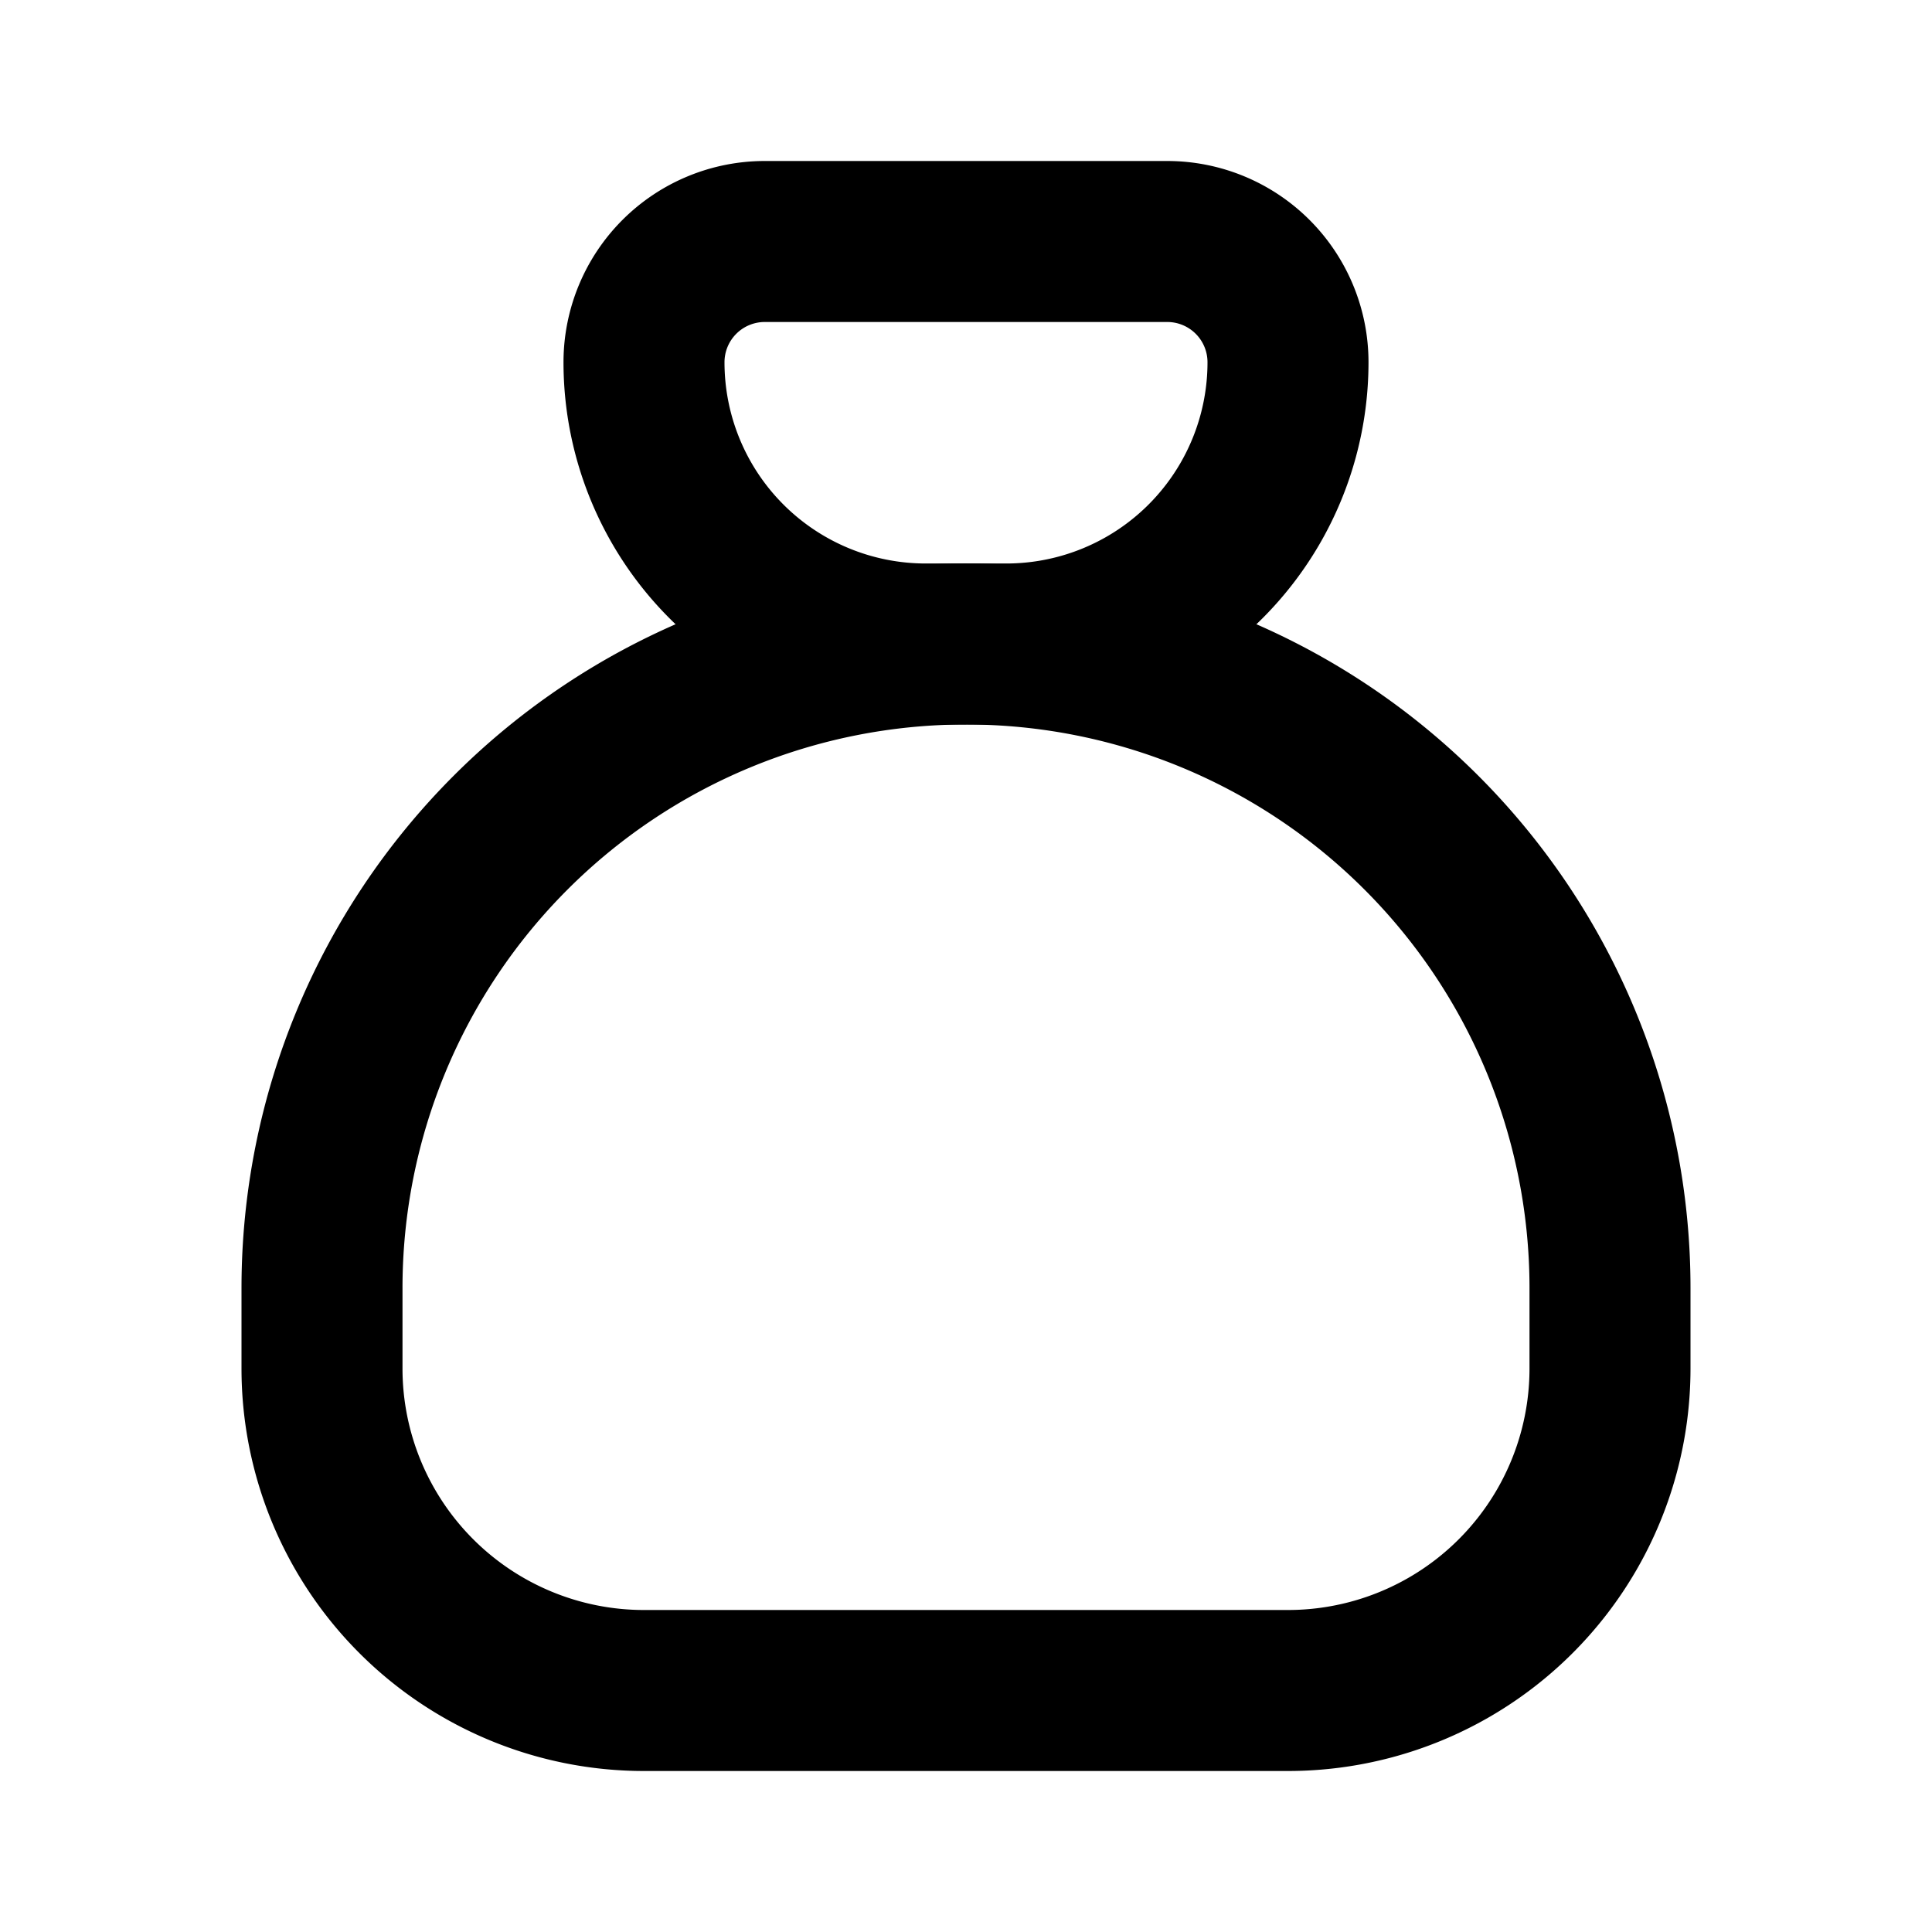
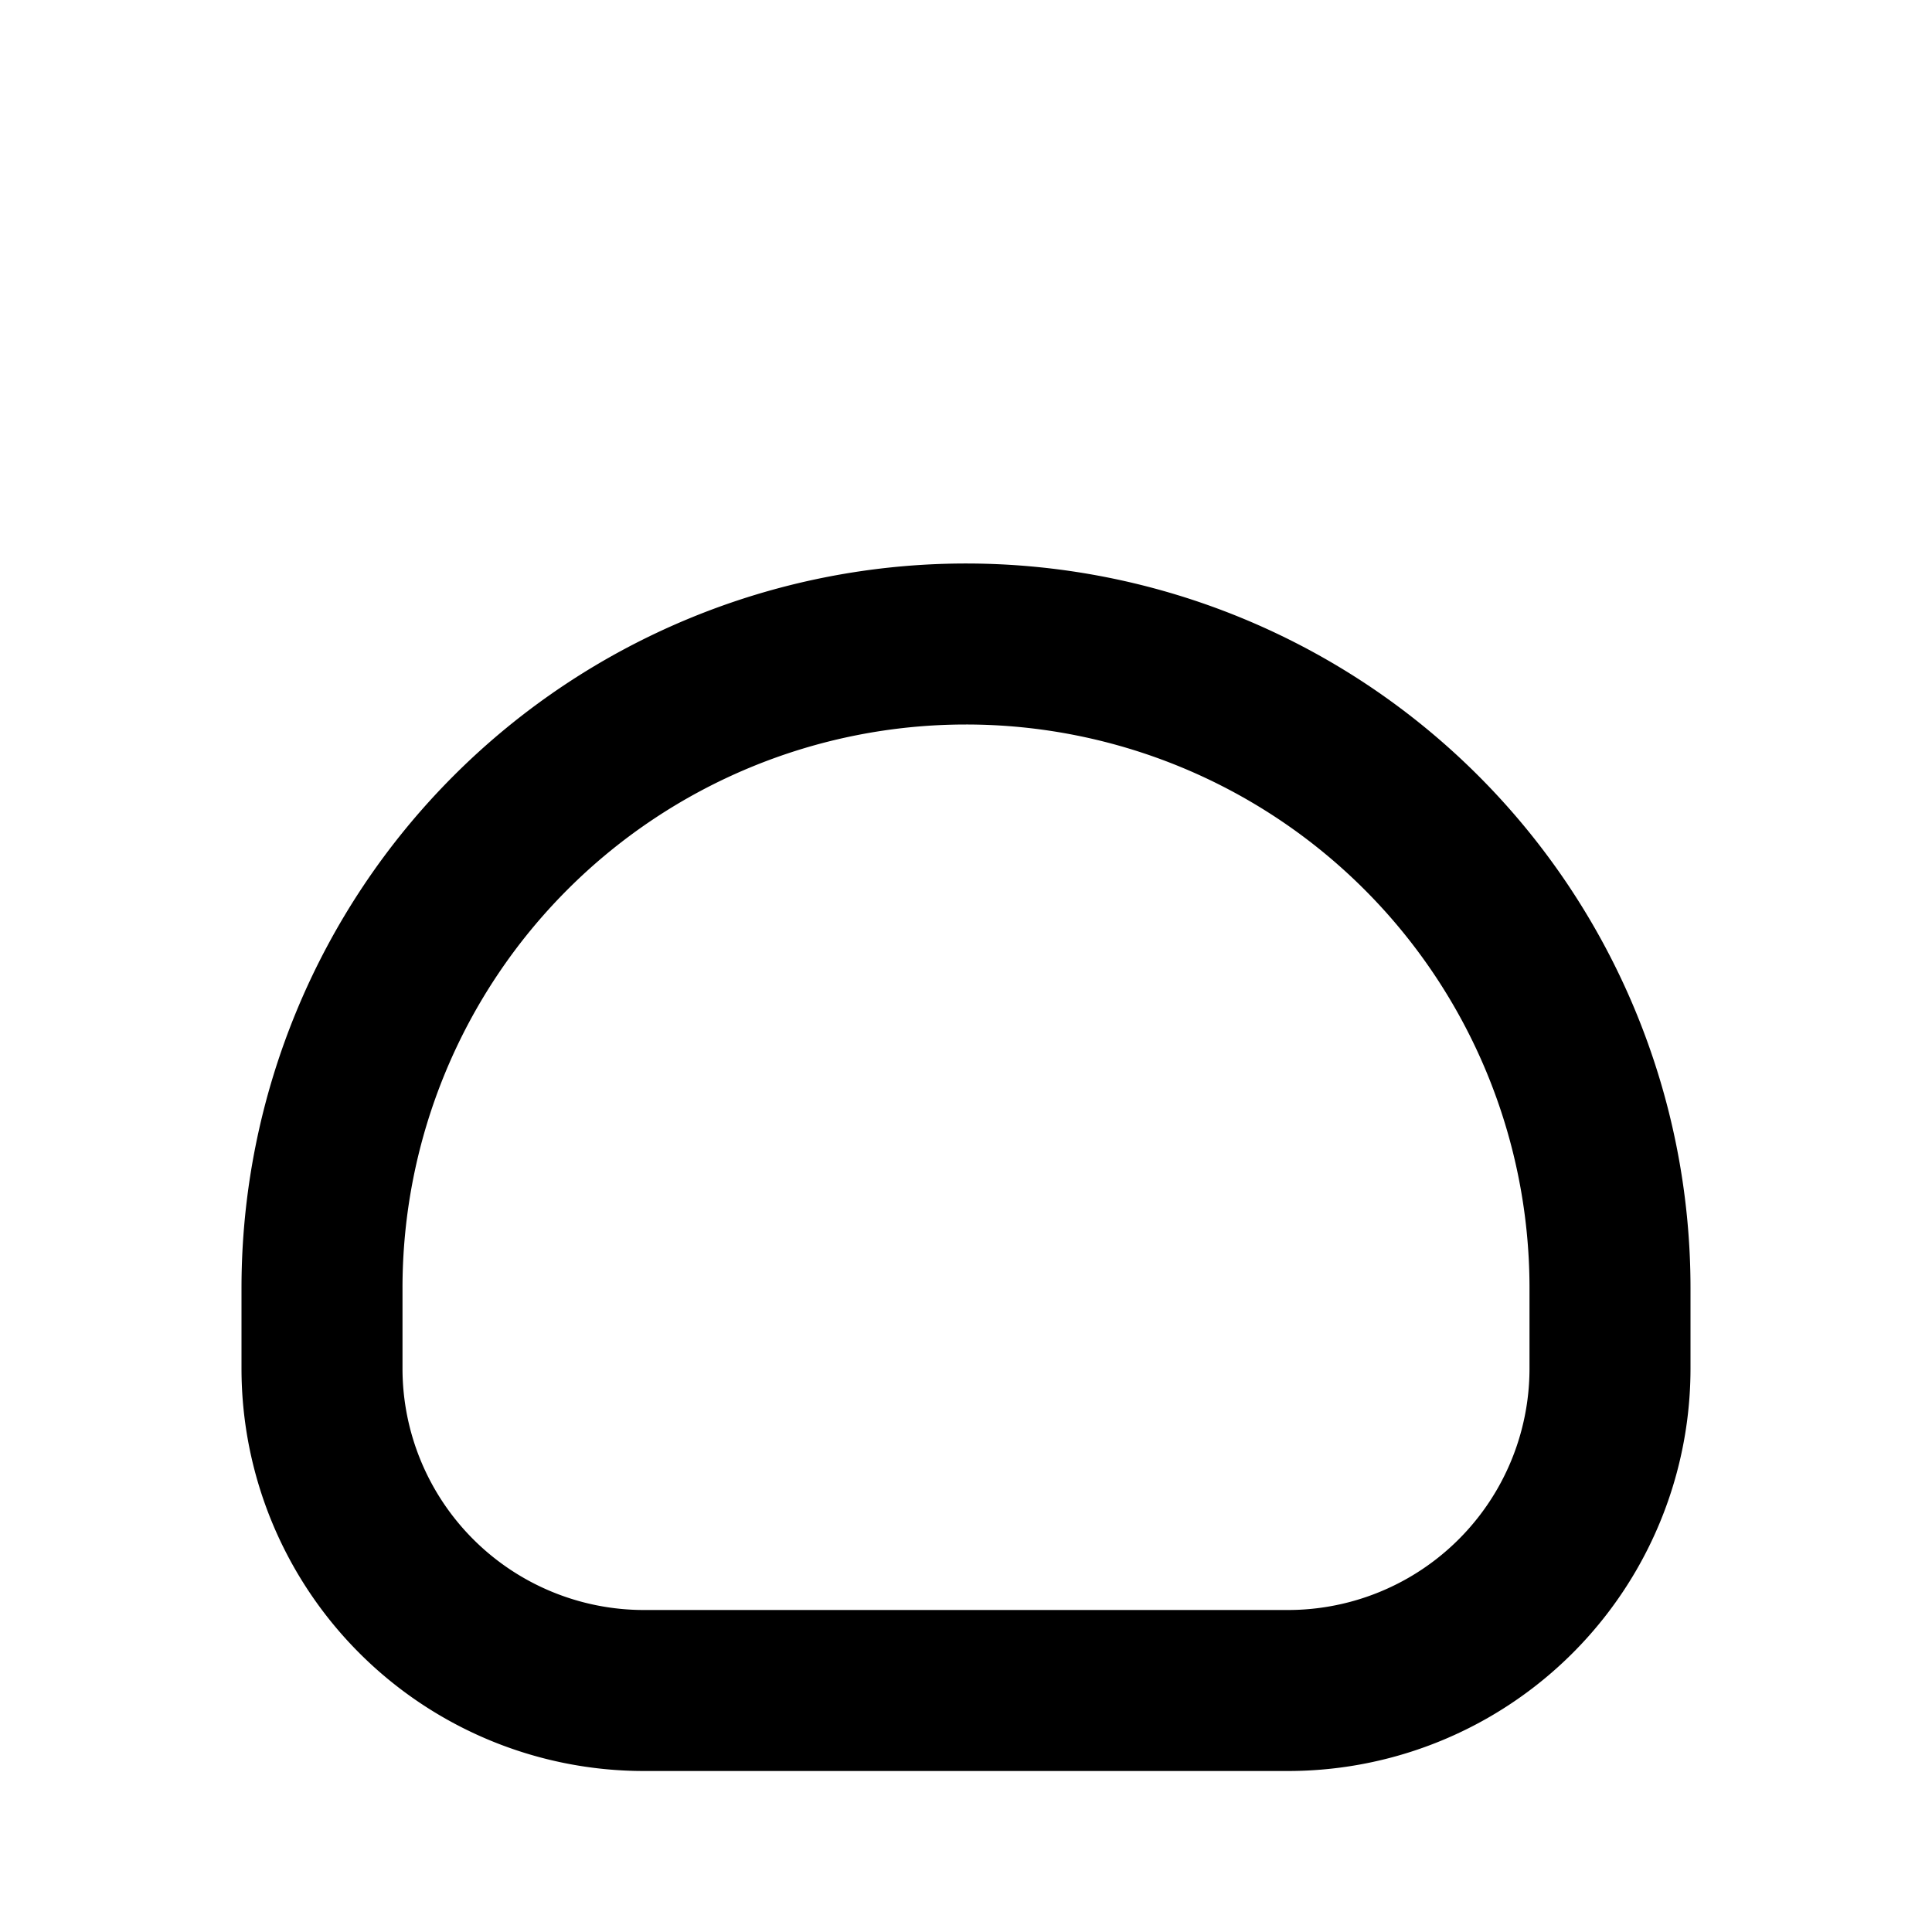
<svg xmlns="http://www.w3.org/2000/svg" width="800" height="800" viewBox="0 0 24 24">
  <g fill="none" stroke="currentColor" stroke-linecap="round" stroke-linejoin="round" stroke-width="2">
-     <path d="M9.5 3h5A1.5 1.5 0 0 1 16 4.5A3.5 3.5 0 0 1 12.5 8h-1A3.5 3.5 0 0 1 8 4.5A1.5 1.5 0 0 1 9.5 3" />
    <path d="M4 17v-1a8 8 0 1 1 16 0v1a4 4 0 0 1-4 4H8a4 4 0 0 1-4-4" />
  </g>
</svg>